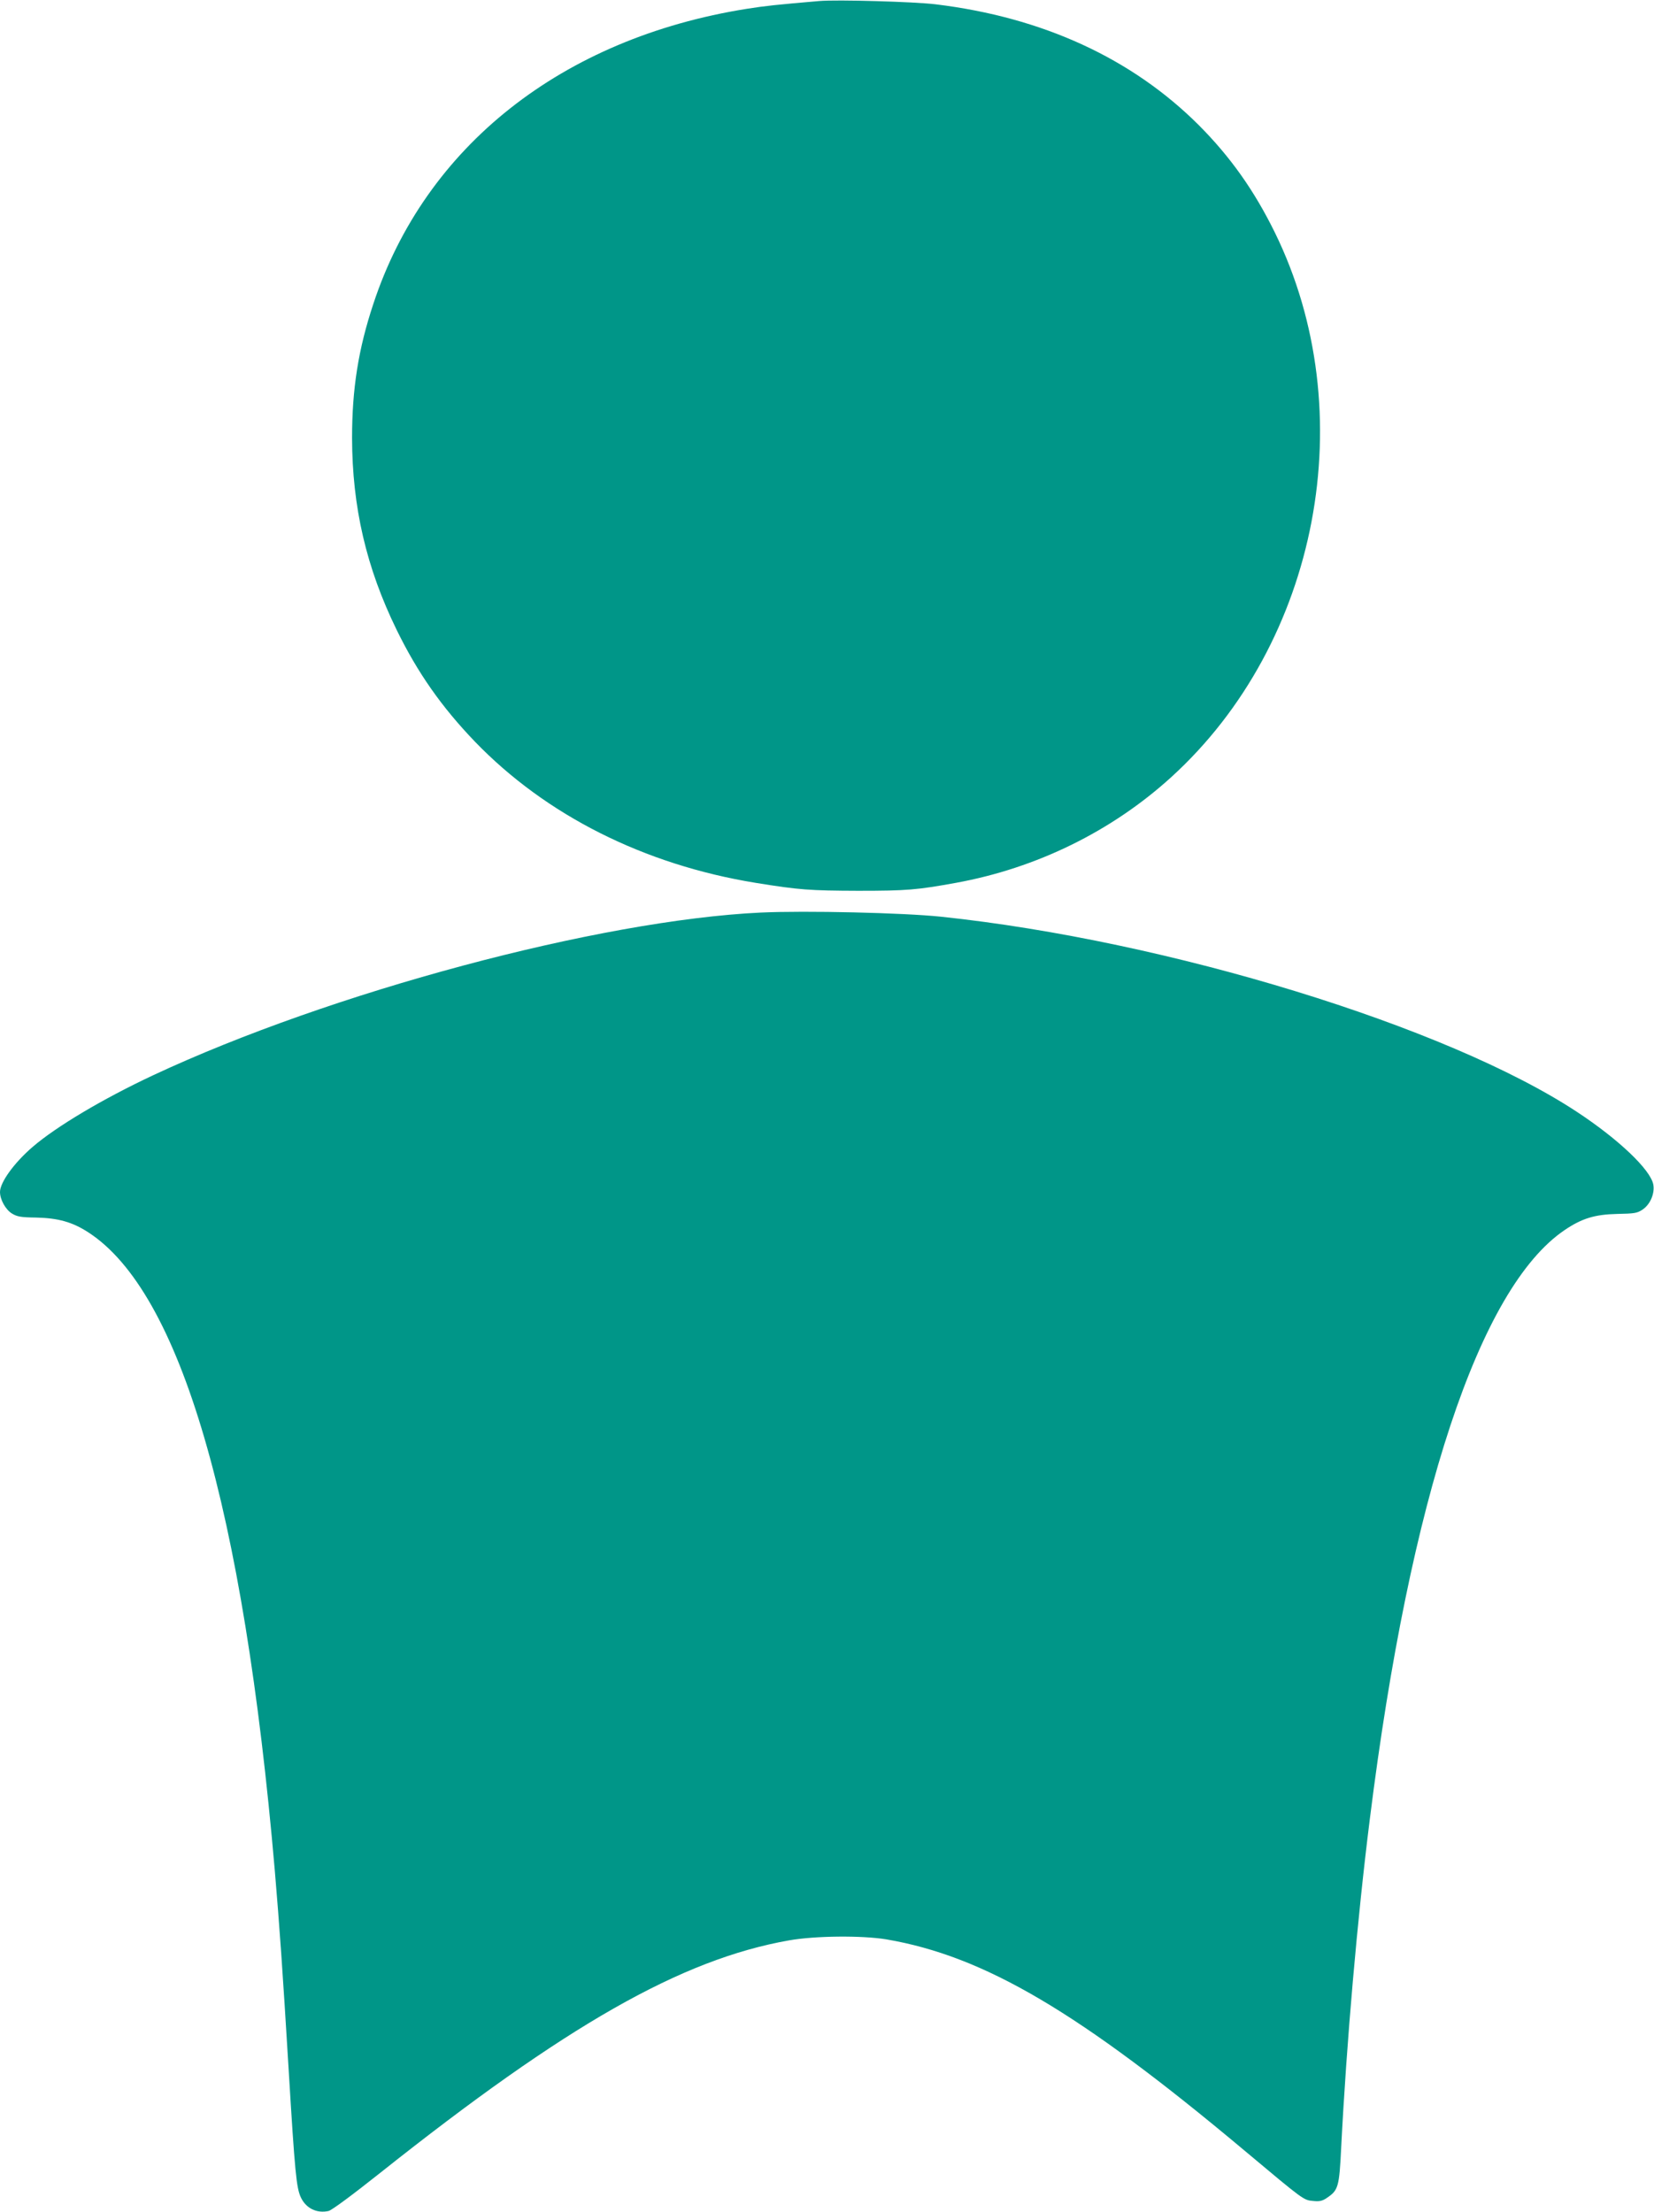
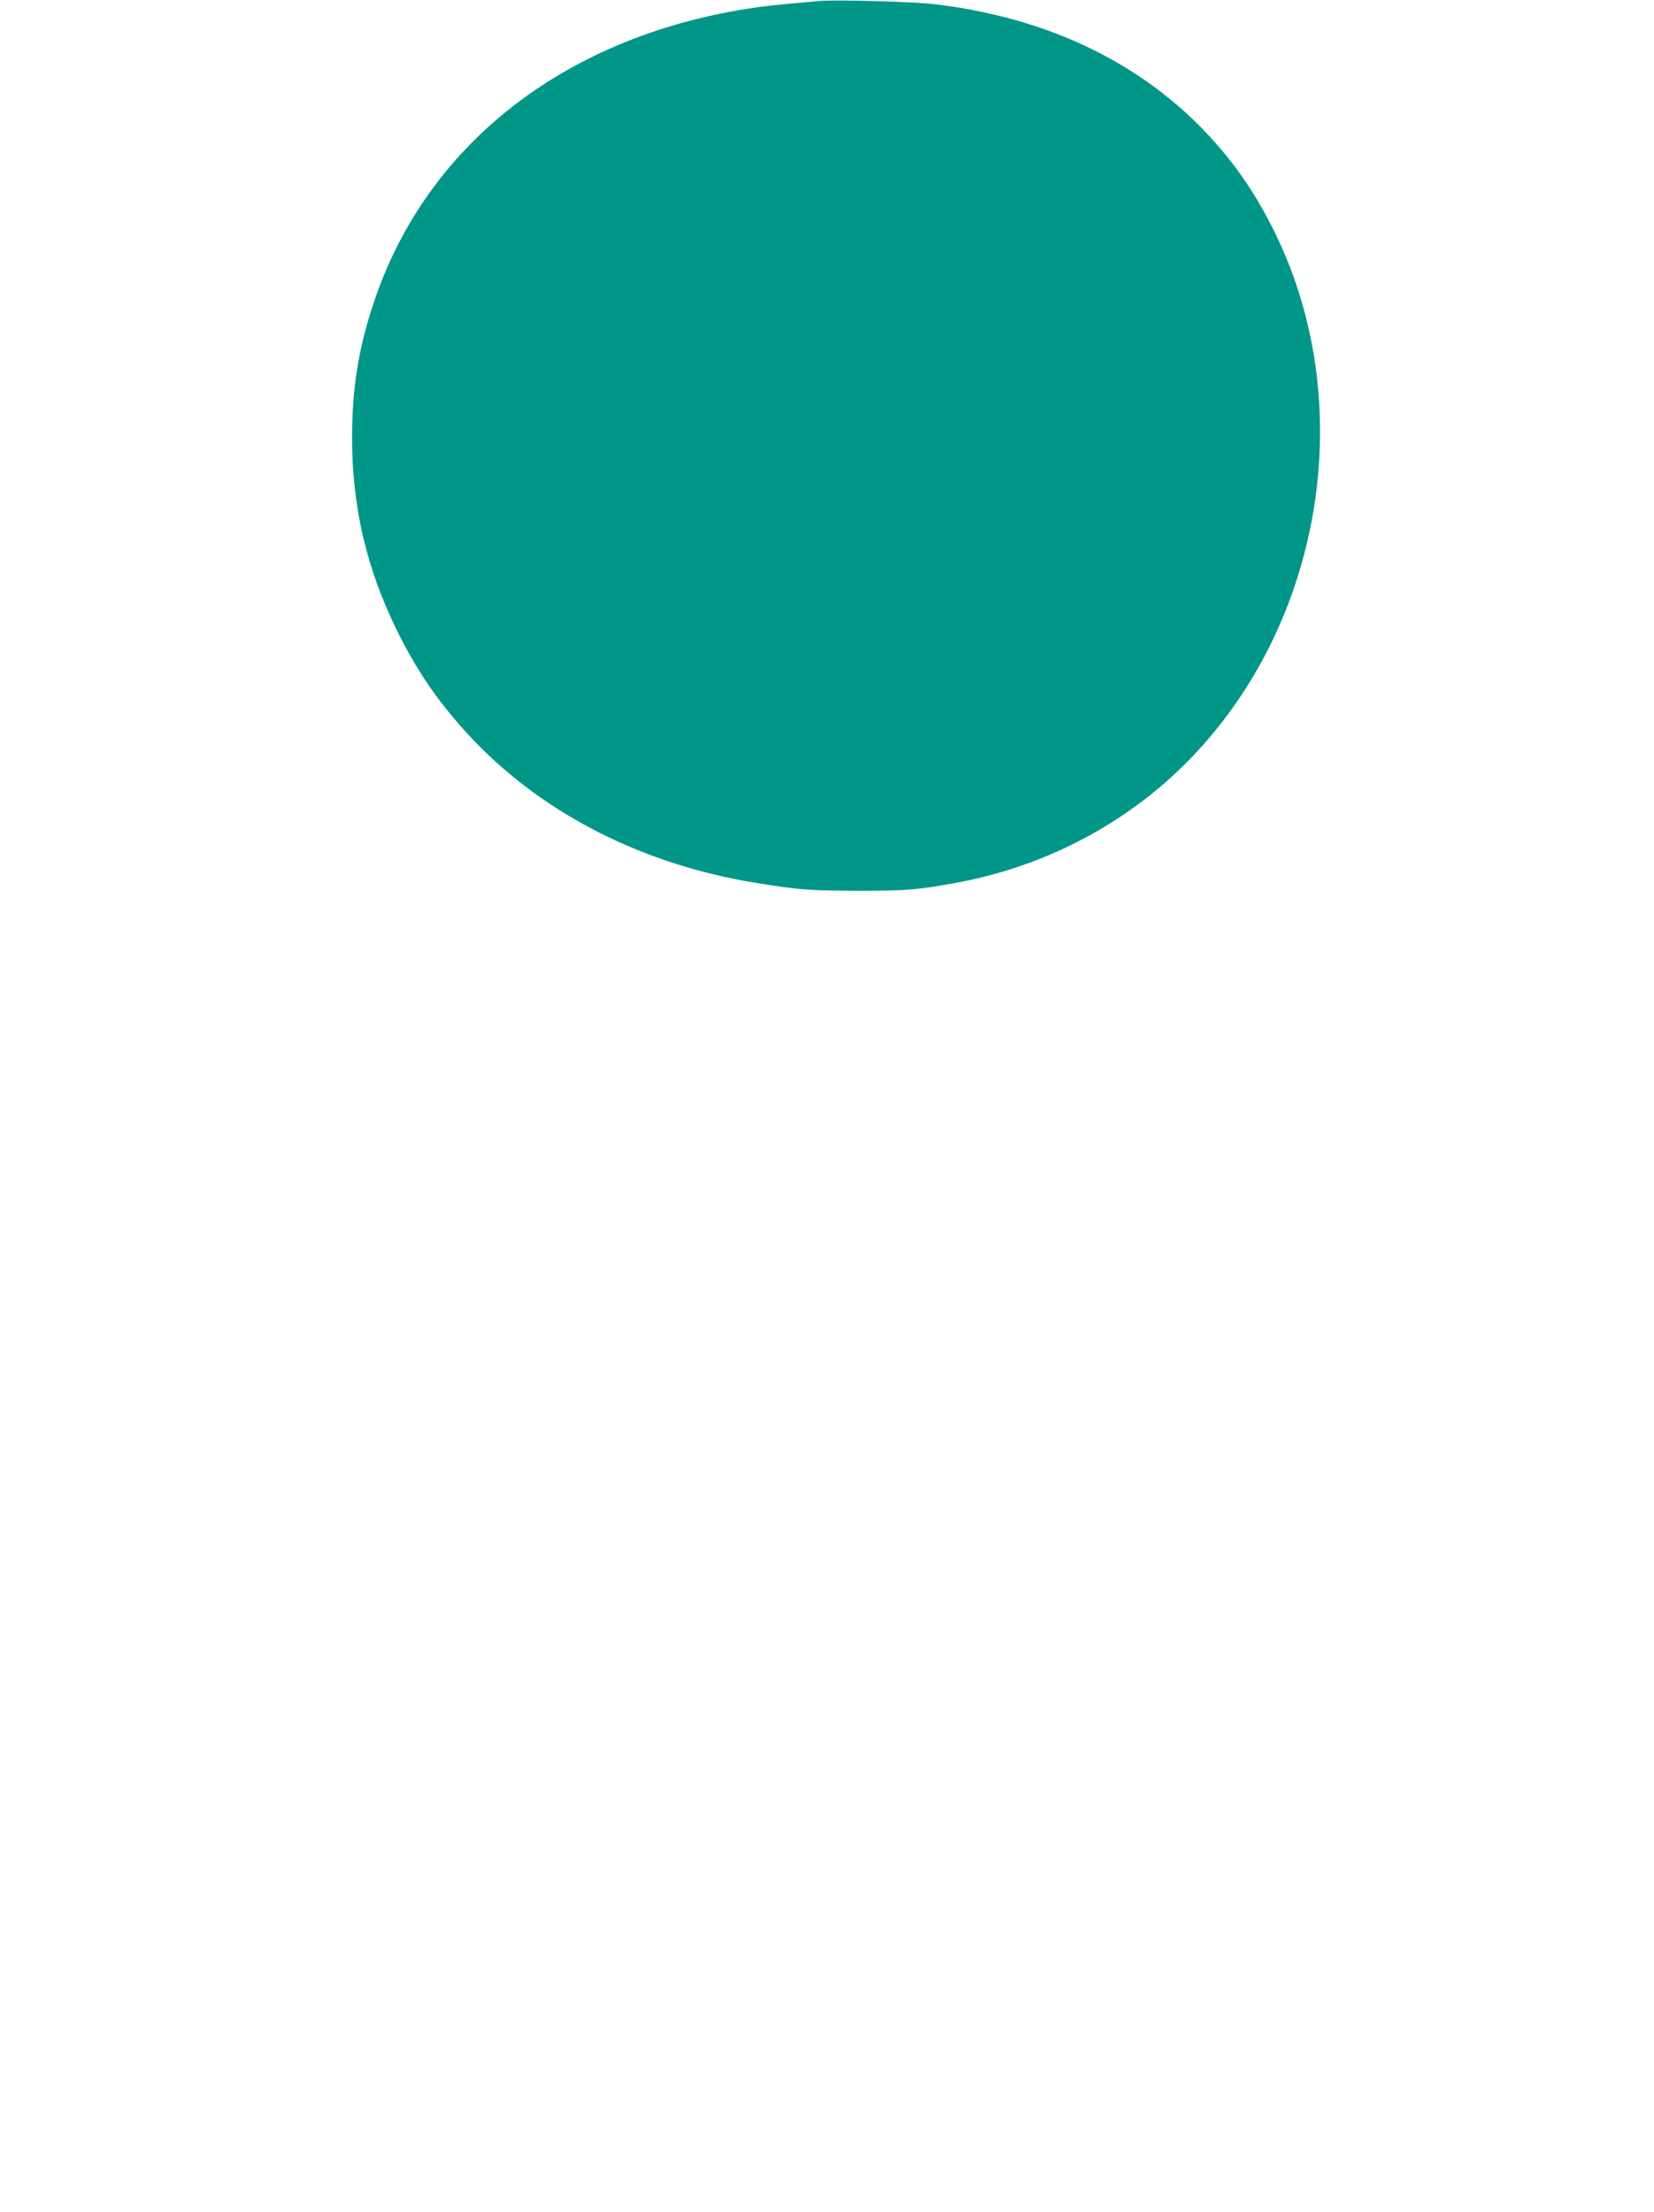
<svg xmlns="http://www.w3.org/2000/svg" version="1.0" width="957pt" height="1280pt" viewBox="0 0 957 1280" preserveAspectRatio="xMidYMid meet">
  <g transform="translate(0,1280) scale(0.1,-0.1)" fill="#009688" stroke="none">
    <path d="M4740 12794 c-245 -21 -312 -28 -419 -45 -1068 -170 -1861 -796 -2161 -1708 -87 -262 -123 -492 -123 -776 1 -399 82 -750 258 -1110 121 -248 260 -446 453 -647 411 -426 979 -712 1624 -817 253 -41 312 -45 593 -46 283 0 340 5 566 46 467 85 902 299 1245 611 856 778 1110 2113 600 3153 -120 244 -257 437 -440 621 -388 387 -904 624 -1522 699 -121 15 -572 28 -674 19z" />
-     <path d="M4402 7519 c-933 -44 -2487 -460 -3517 -942 -288 -135 -559 -296 -696 -414 -106 -91 -189 -205 -189 -261 0 -44 32 -101 68 -124 31 -19 52 -23 142 -24 127 -3 209 -26 300 -85 533 -344 899 -1595 1080 -3694 27 -320 45 -571 80 -1150 36 -599 45 -687 71 -742 30 -63 92 -93 160 -78 18 4 137 92 298 220 1078 857 1743 1236 2366 1346 152 27 423 29 563 6 567 -97 1113 -418 2071 -1221 346 -290 343 -288 399 -293 37 -4 54 0 81 19 64 43 70 63 81 289 31 608 93 1322 166 1904 232 1858 634 3072 1126 3406 100 68 175 91 305 94 100 2 116 4 148 26 44 30 70 93 61 144 -16 86 -201 262 -441 420 -750 495 -2369 992 -3680 1130 -219 23 -786 36 -1043 24z" />
  </g>
</svg>